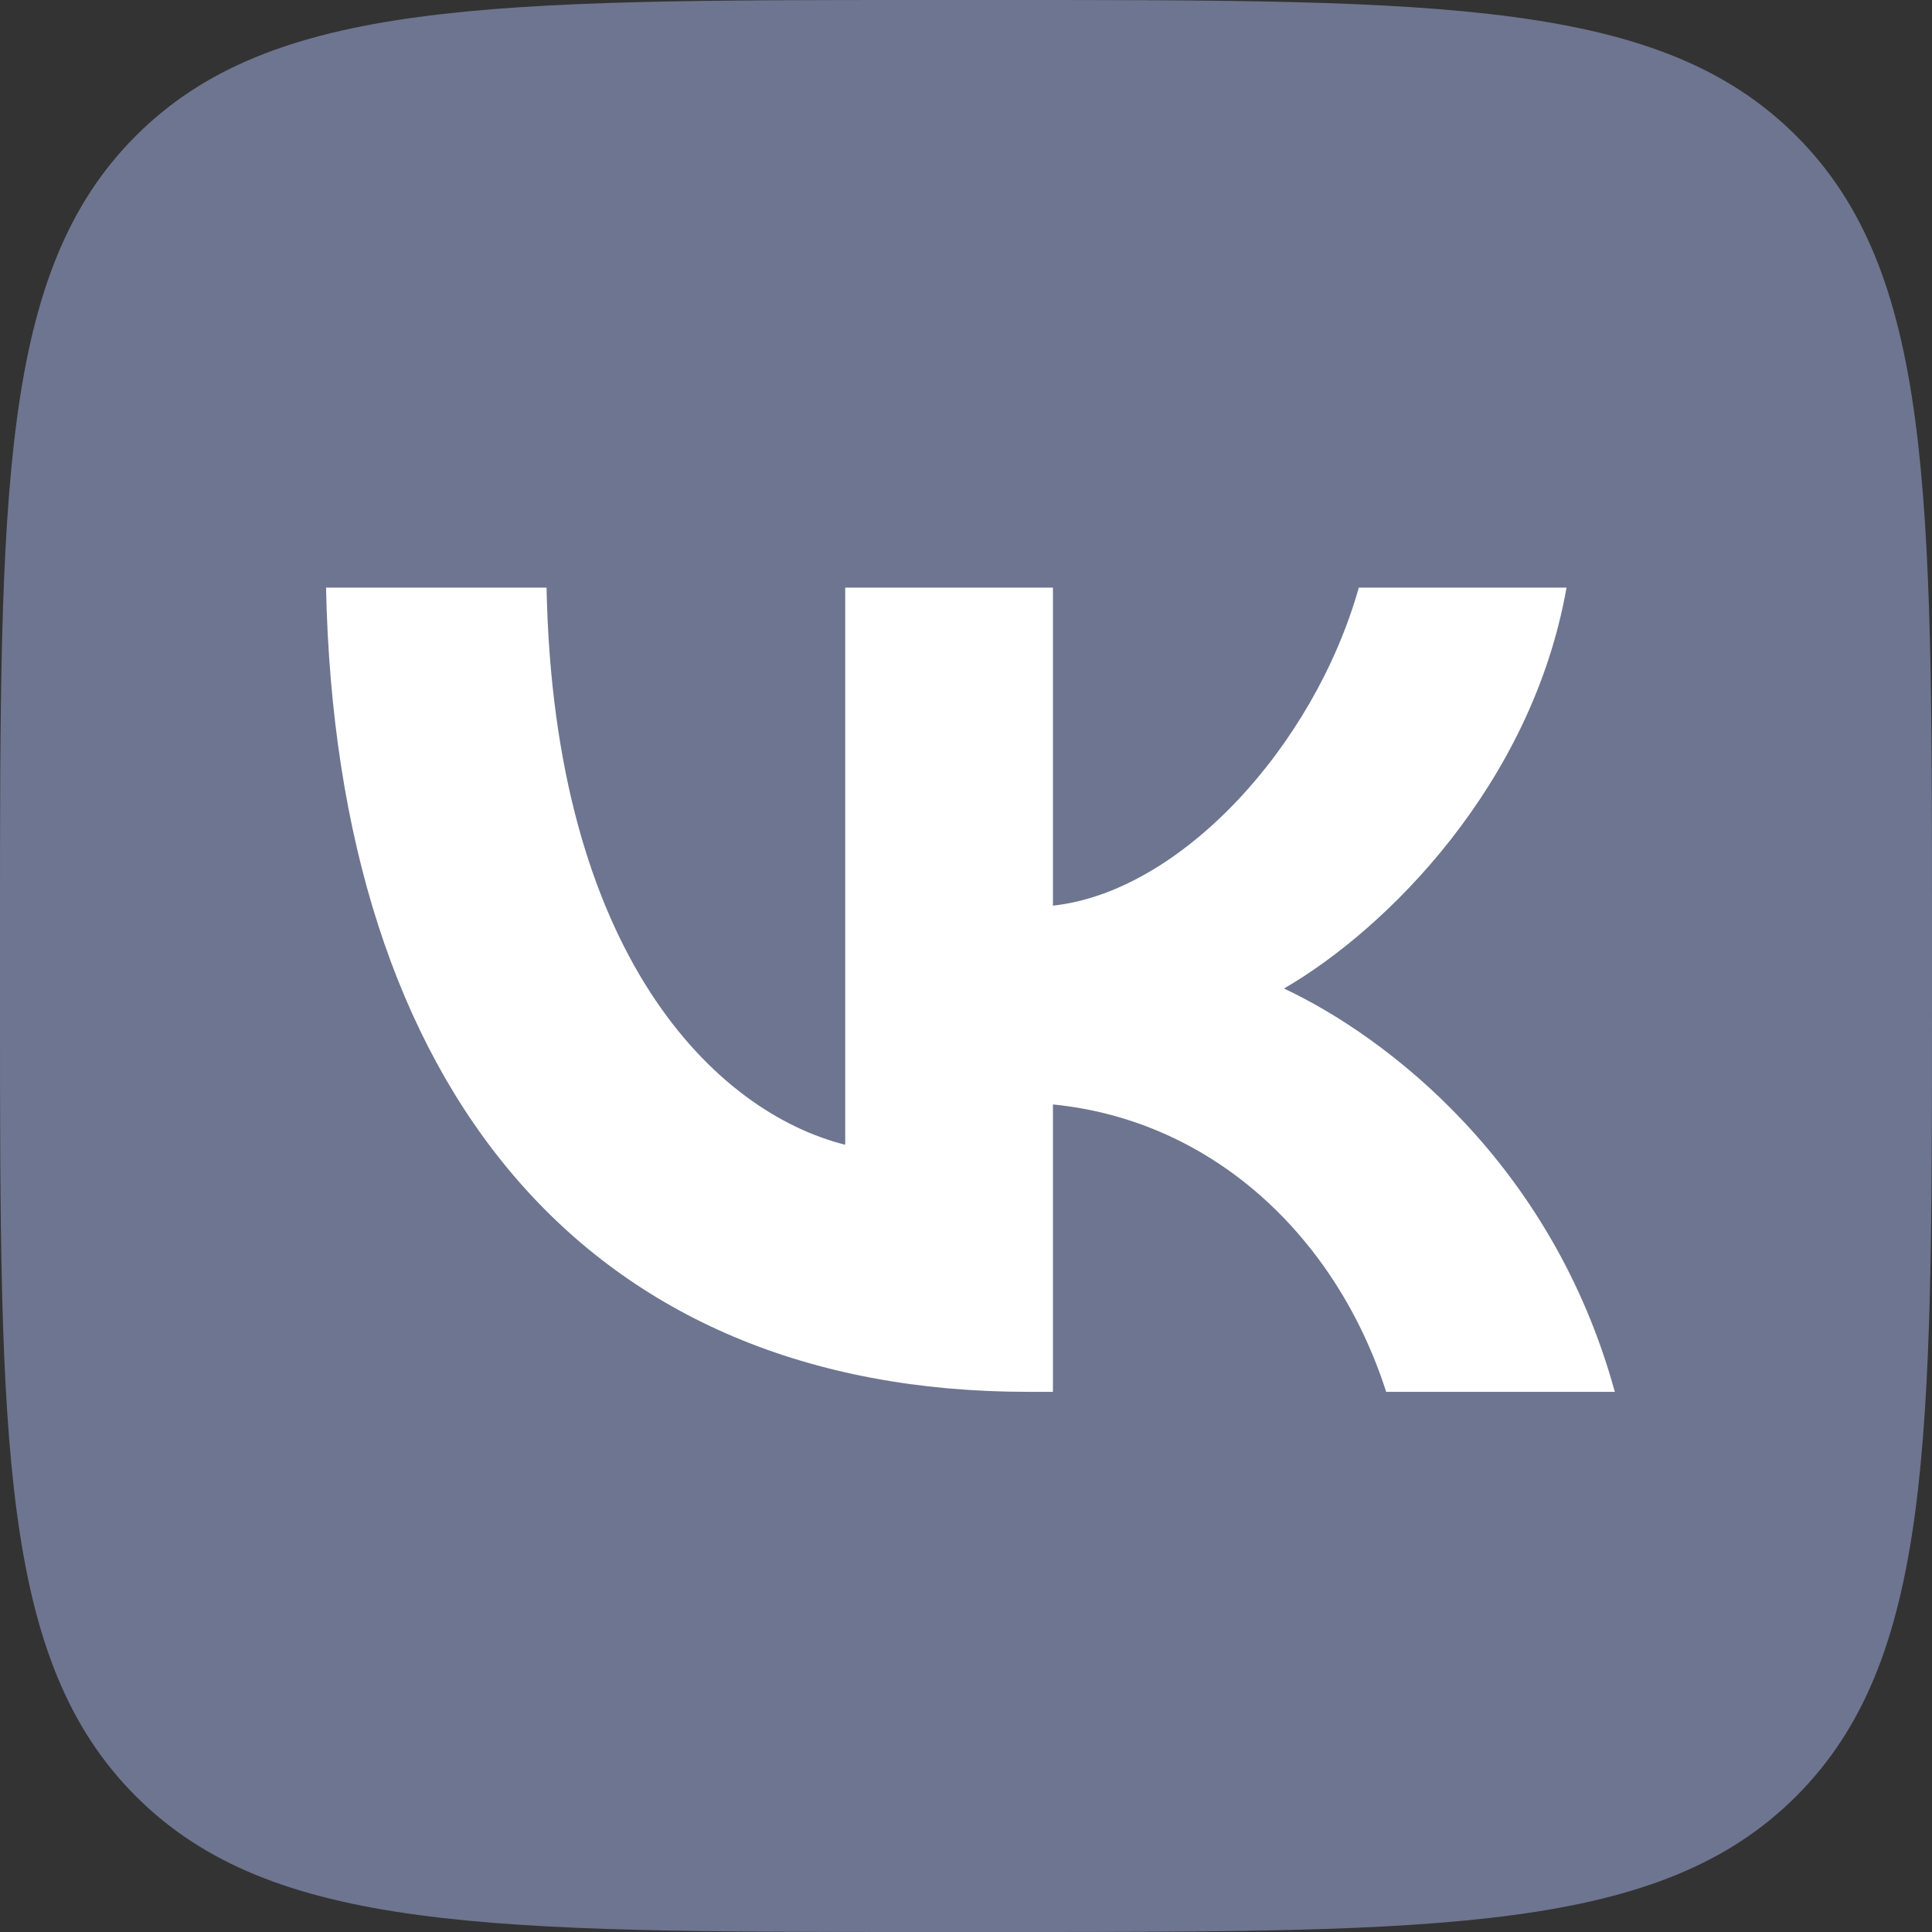
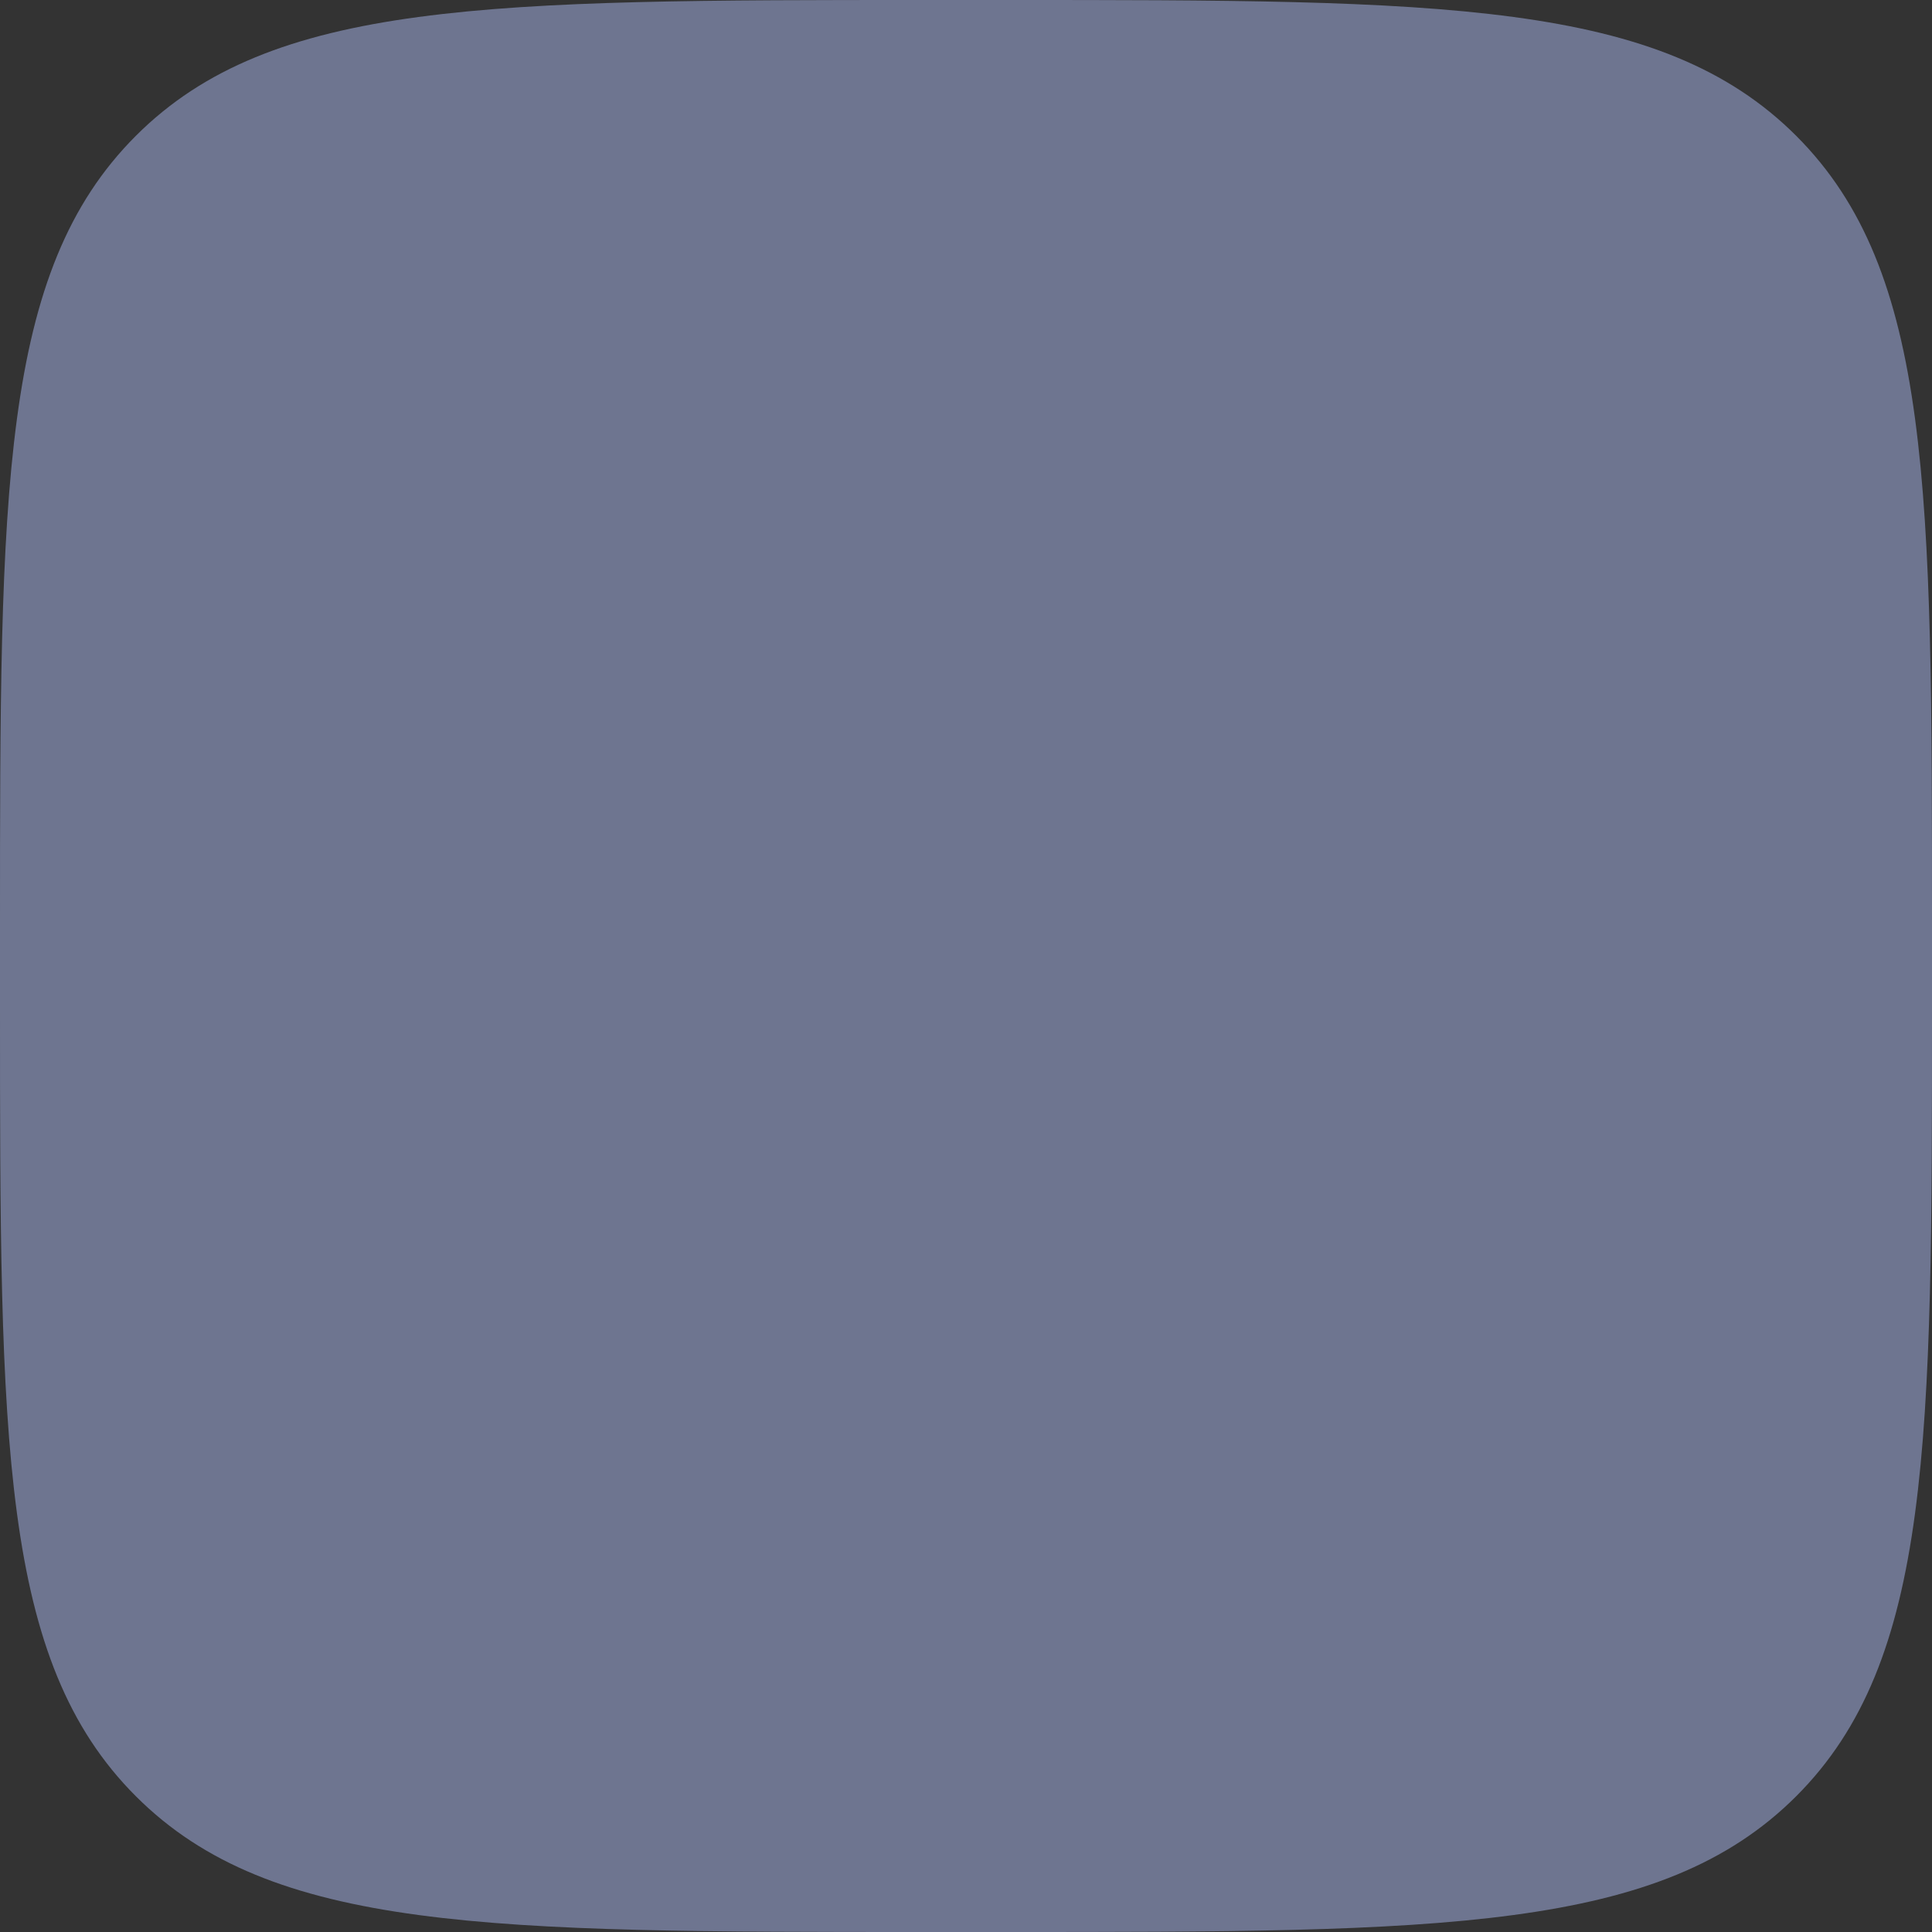
<svg xmlns="http://www.w3.org/2000/svg" width="29" height="29" viewBox="0 0 29 29" fill="none">
  <rect x="0" y="0" width="29" height="29" fill="#333333" stroke="none" />
  <g clip-path="url(#clip0_1_11)">
    <path d="M0 13.92C0 7.358 0 4.077 2.039 2.039C4.077 0 7.358 0 13.92 0H15.08C21.642 0 24.923 0 26.962 2.039C29 4.077 29 7.358 29 13.92V15.08C29 21.642 29 24.923 26.962 26.962C24.923 29 21.642 29 15.08 29H13.92C7.358 29 4.077 29 2.039 26.962C0 24.923 0 21.642 0 15.08V13.92Z" fill="#6E7590" />
-     <path d="M15.43 20.892C8.821 20.892 5.051 16.361 4.894 8.821H8.204C8.313 14.355 10.754 16.699 12.687 17.183V8.821H15.805V13.594C17.714 13.388 19.72 11.213 20.396 8.821H23.514C22.994 11.769 20.819 13.944 19.273 14.838C20.819 15.563 23.297 17.46 24.239 20.892H20.807C20.07 18.596 18.234 16.82 15.805 16.578V20.892H15.43Z" fill="white" />
  </g>
  <defs>
    <clipPath id="clip0_1_11">
      <rect width="29" height="29" fill="white" />
    </clipPath>
  </defs>
</svg>